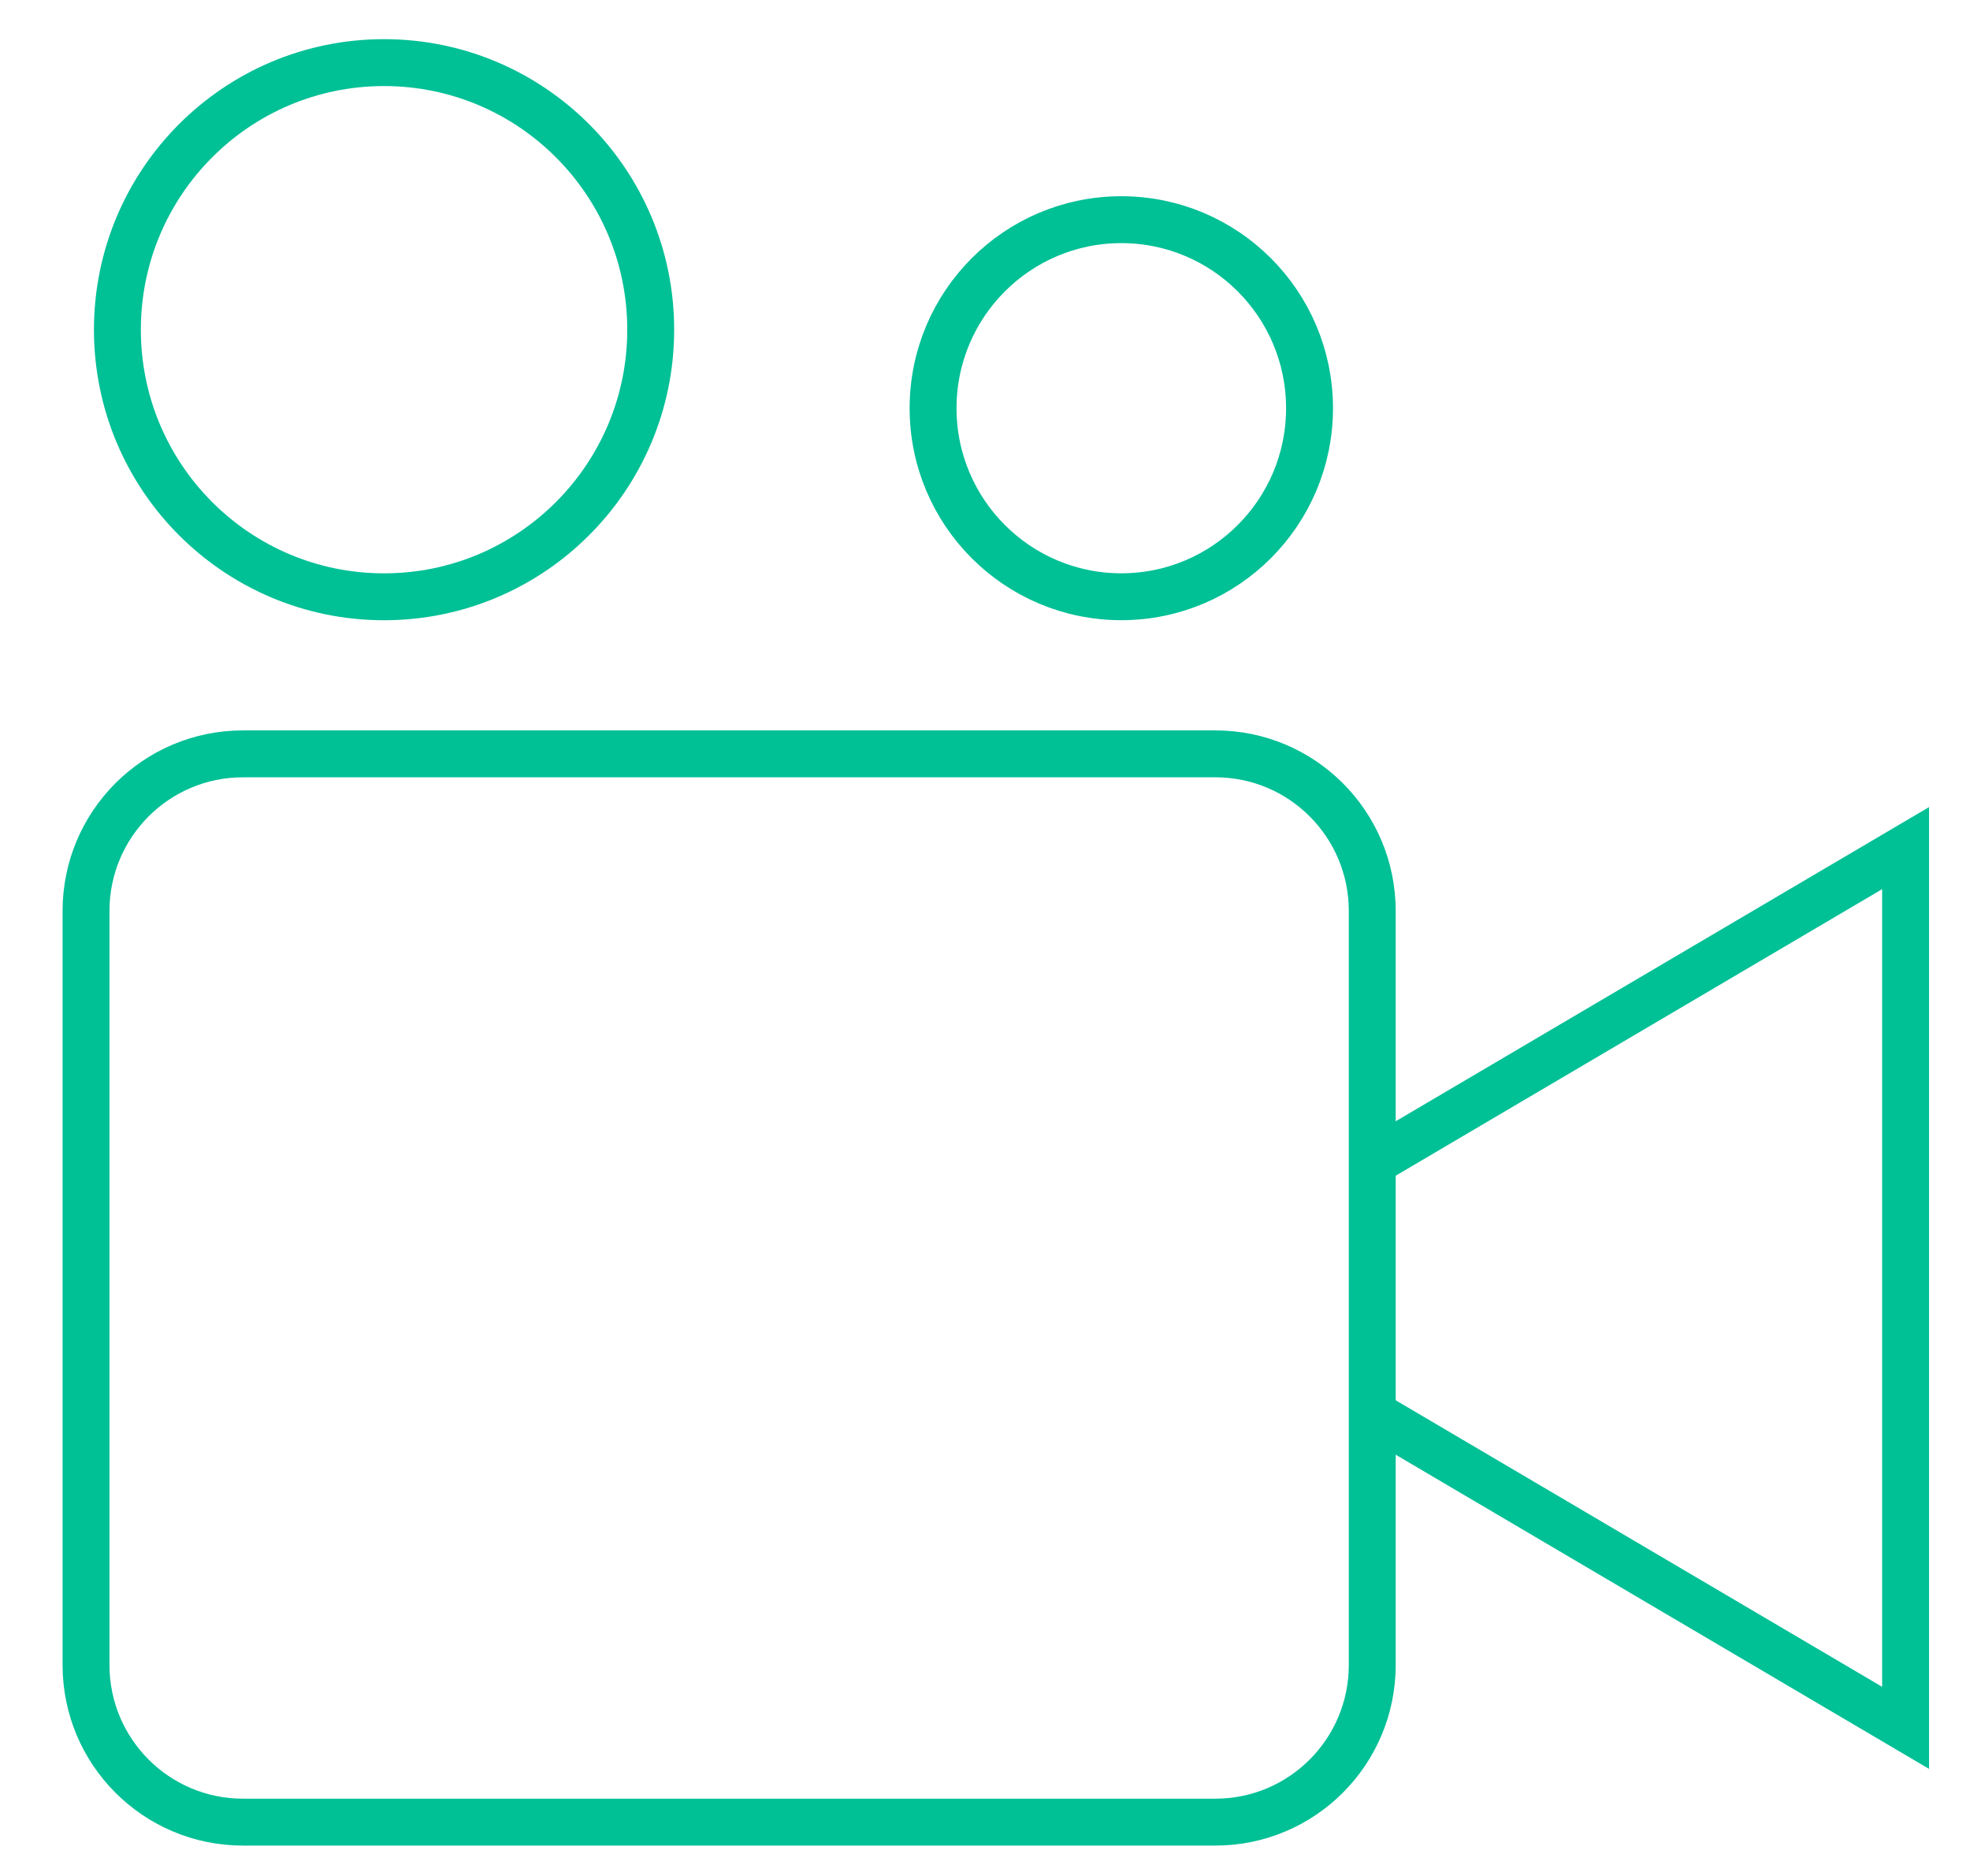
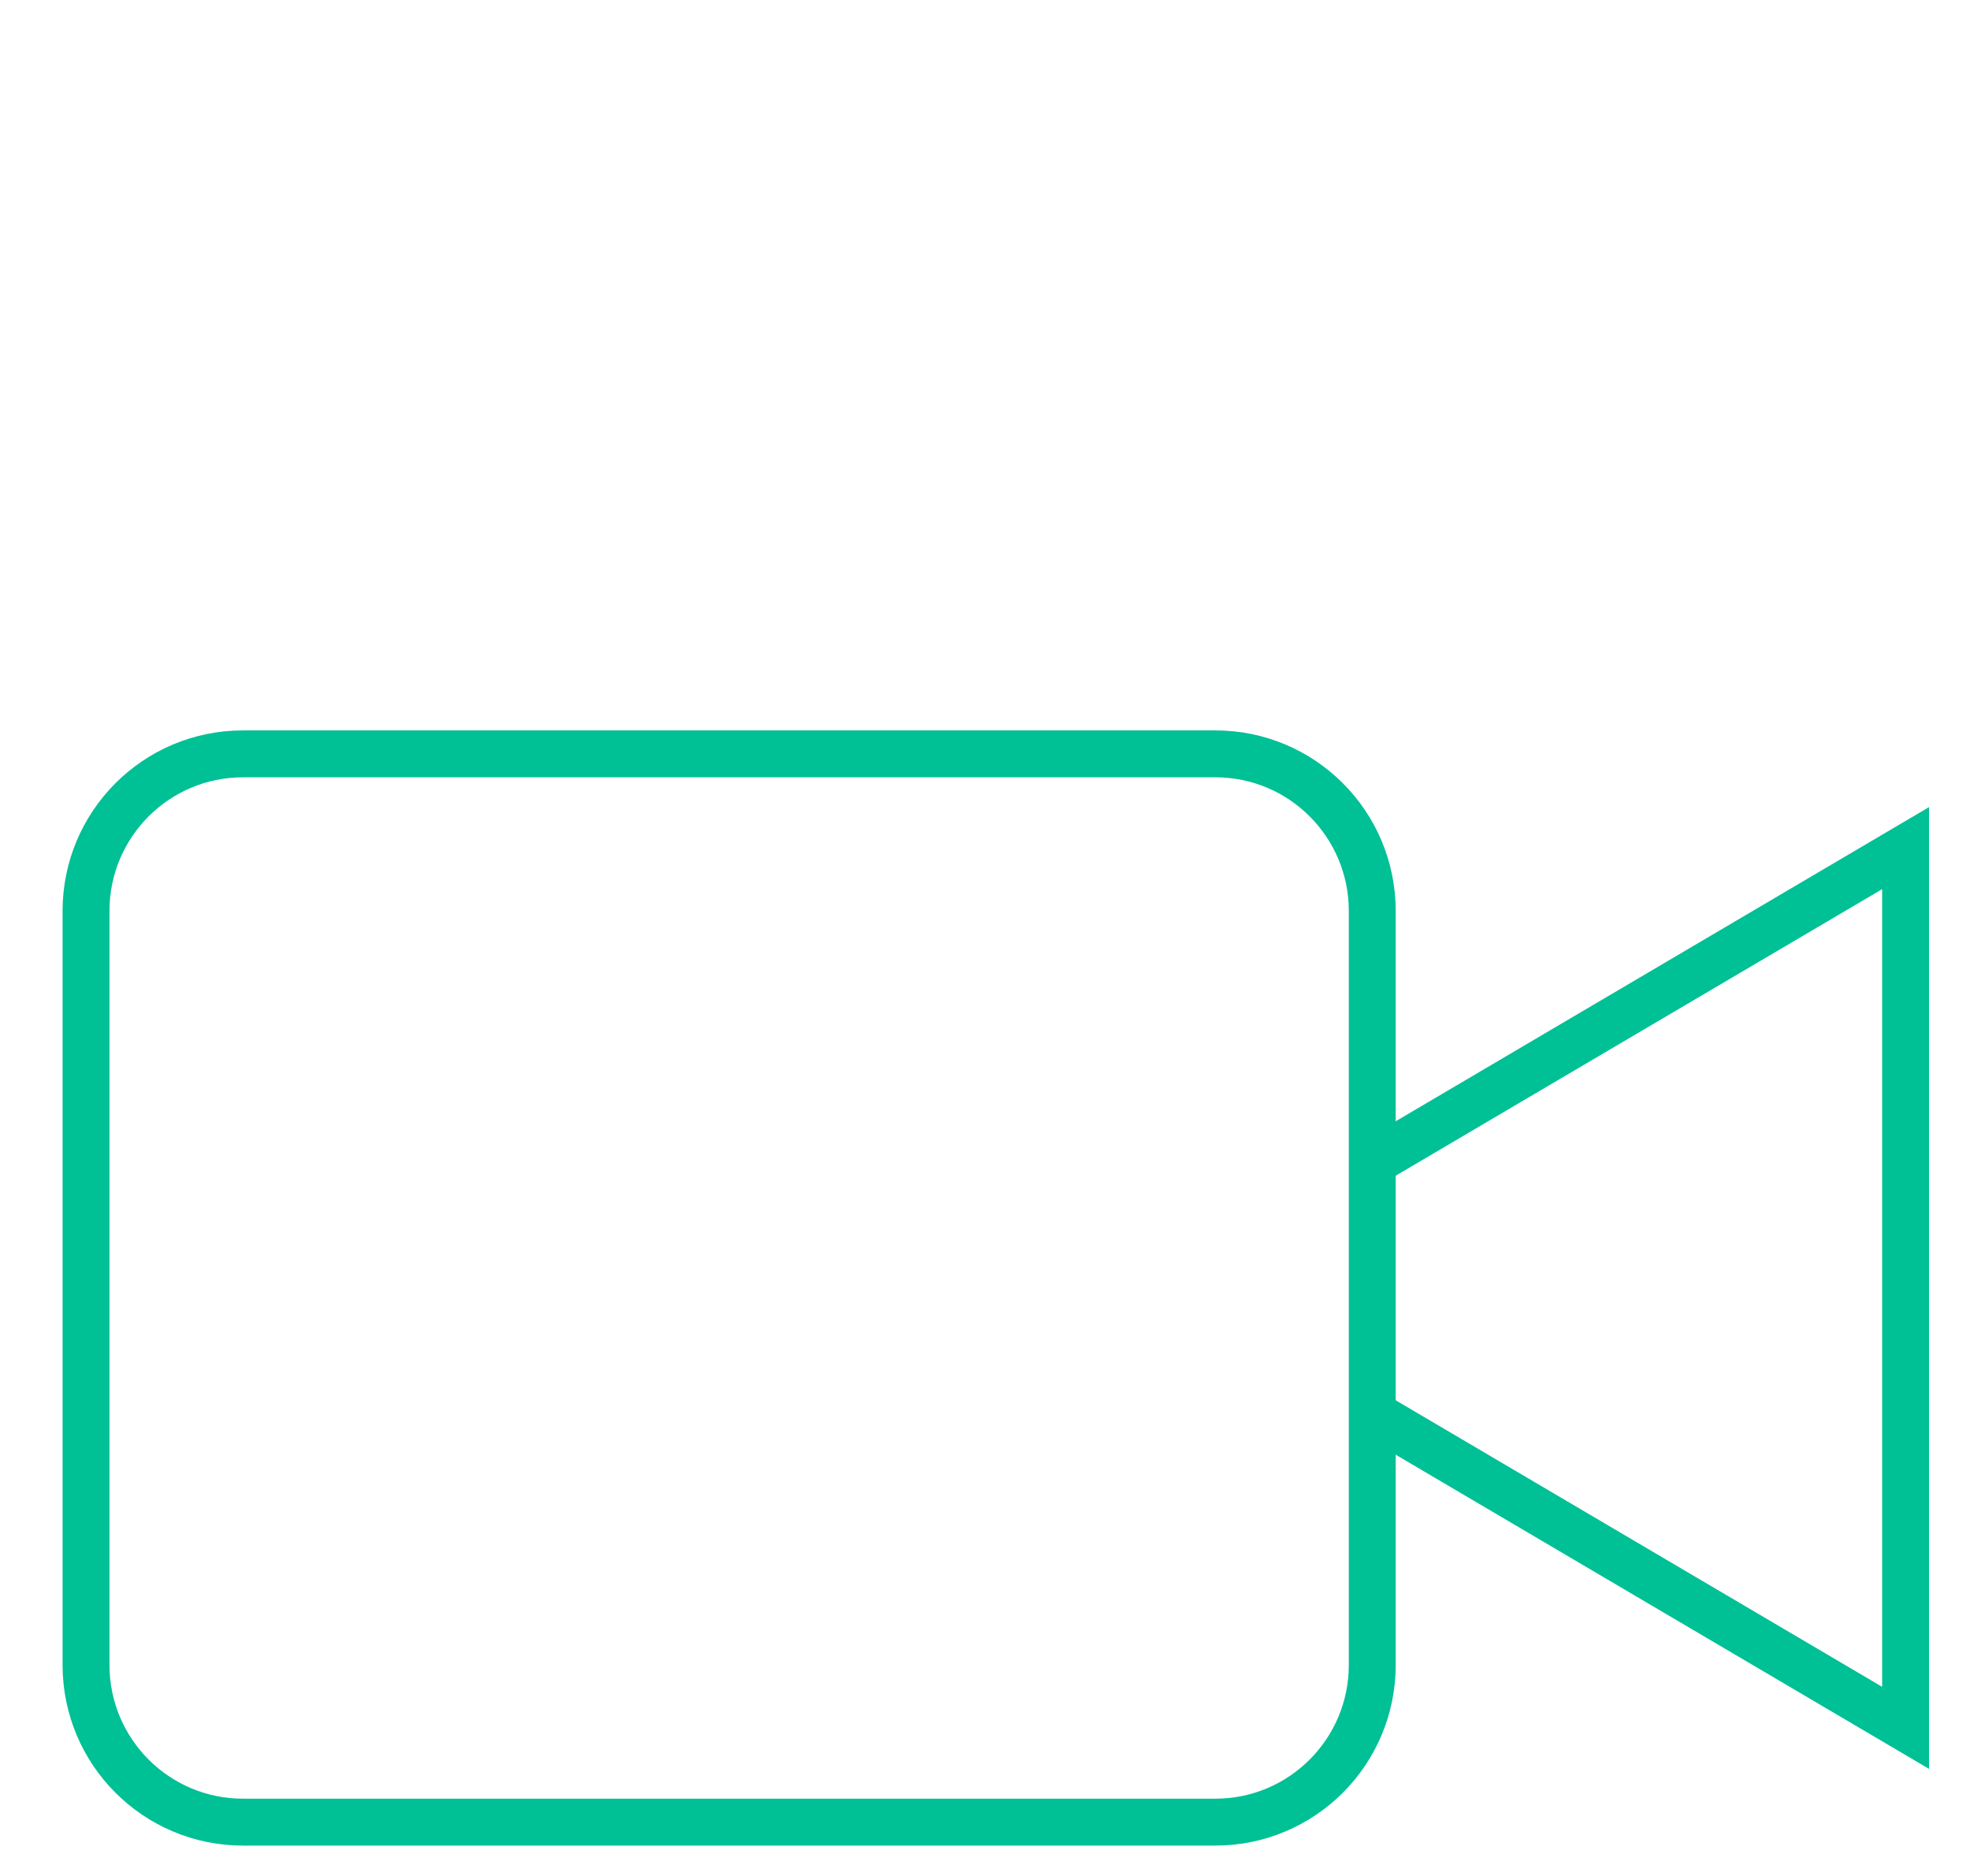
<svg xmlns="http://www.w3.org/2000/svg" width="42px" height="40px" viewBox="0 0 42 40" version="1.1">
  <title>cinema</title>
  <g id="Element---Icons" stroke="none" stroke-width="1" fill="none" fill-rule="evenodd">
    <g id="Elements---Icons" transform="translate(-1243, -2034)" stroke="#00C096">
      <g id="cinema" transform="translate(1244.5, 2035)">
-         <ellipse id="Oval" stroke-linecap="square" cx="6.688" cy="6.03" rx="5.685" ry="5.695" />
-         <ellipse id="Oval" stroke-linecap="square" cx="22.406" cy="7.704" rx="4.013" ry="4.02" />
        <polyline id="Path" points="27.756 23.783 39.127 17.084 39.127 35.842 27.756 29.143" />
        <path d="M24.412,37.852 L3.679,37.852 C1.832,37.852 0.334,36.352 0.334,34.502 L0.334,18.423 C0.334,16.573 1.832,15.074 3.679,15.074 L24.412,15.074 C26.259,15.074 27.756,16.573 27.756,18.423 L27.756,34.502 C27.756,36.352 26.259,37.852 24.412,37.852 Z" id="Path" stroke-linecap="square" />
      </g>
    </g>
  </g>
</svg>